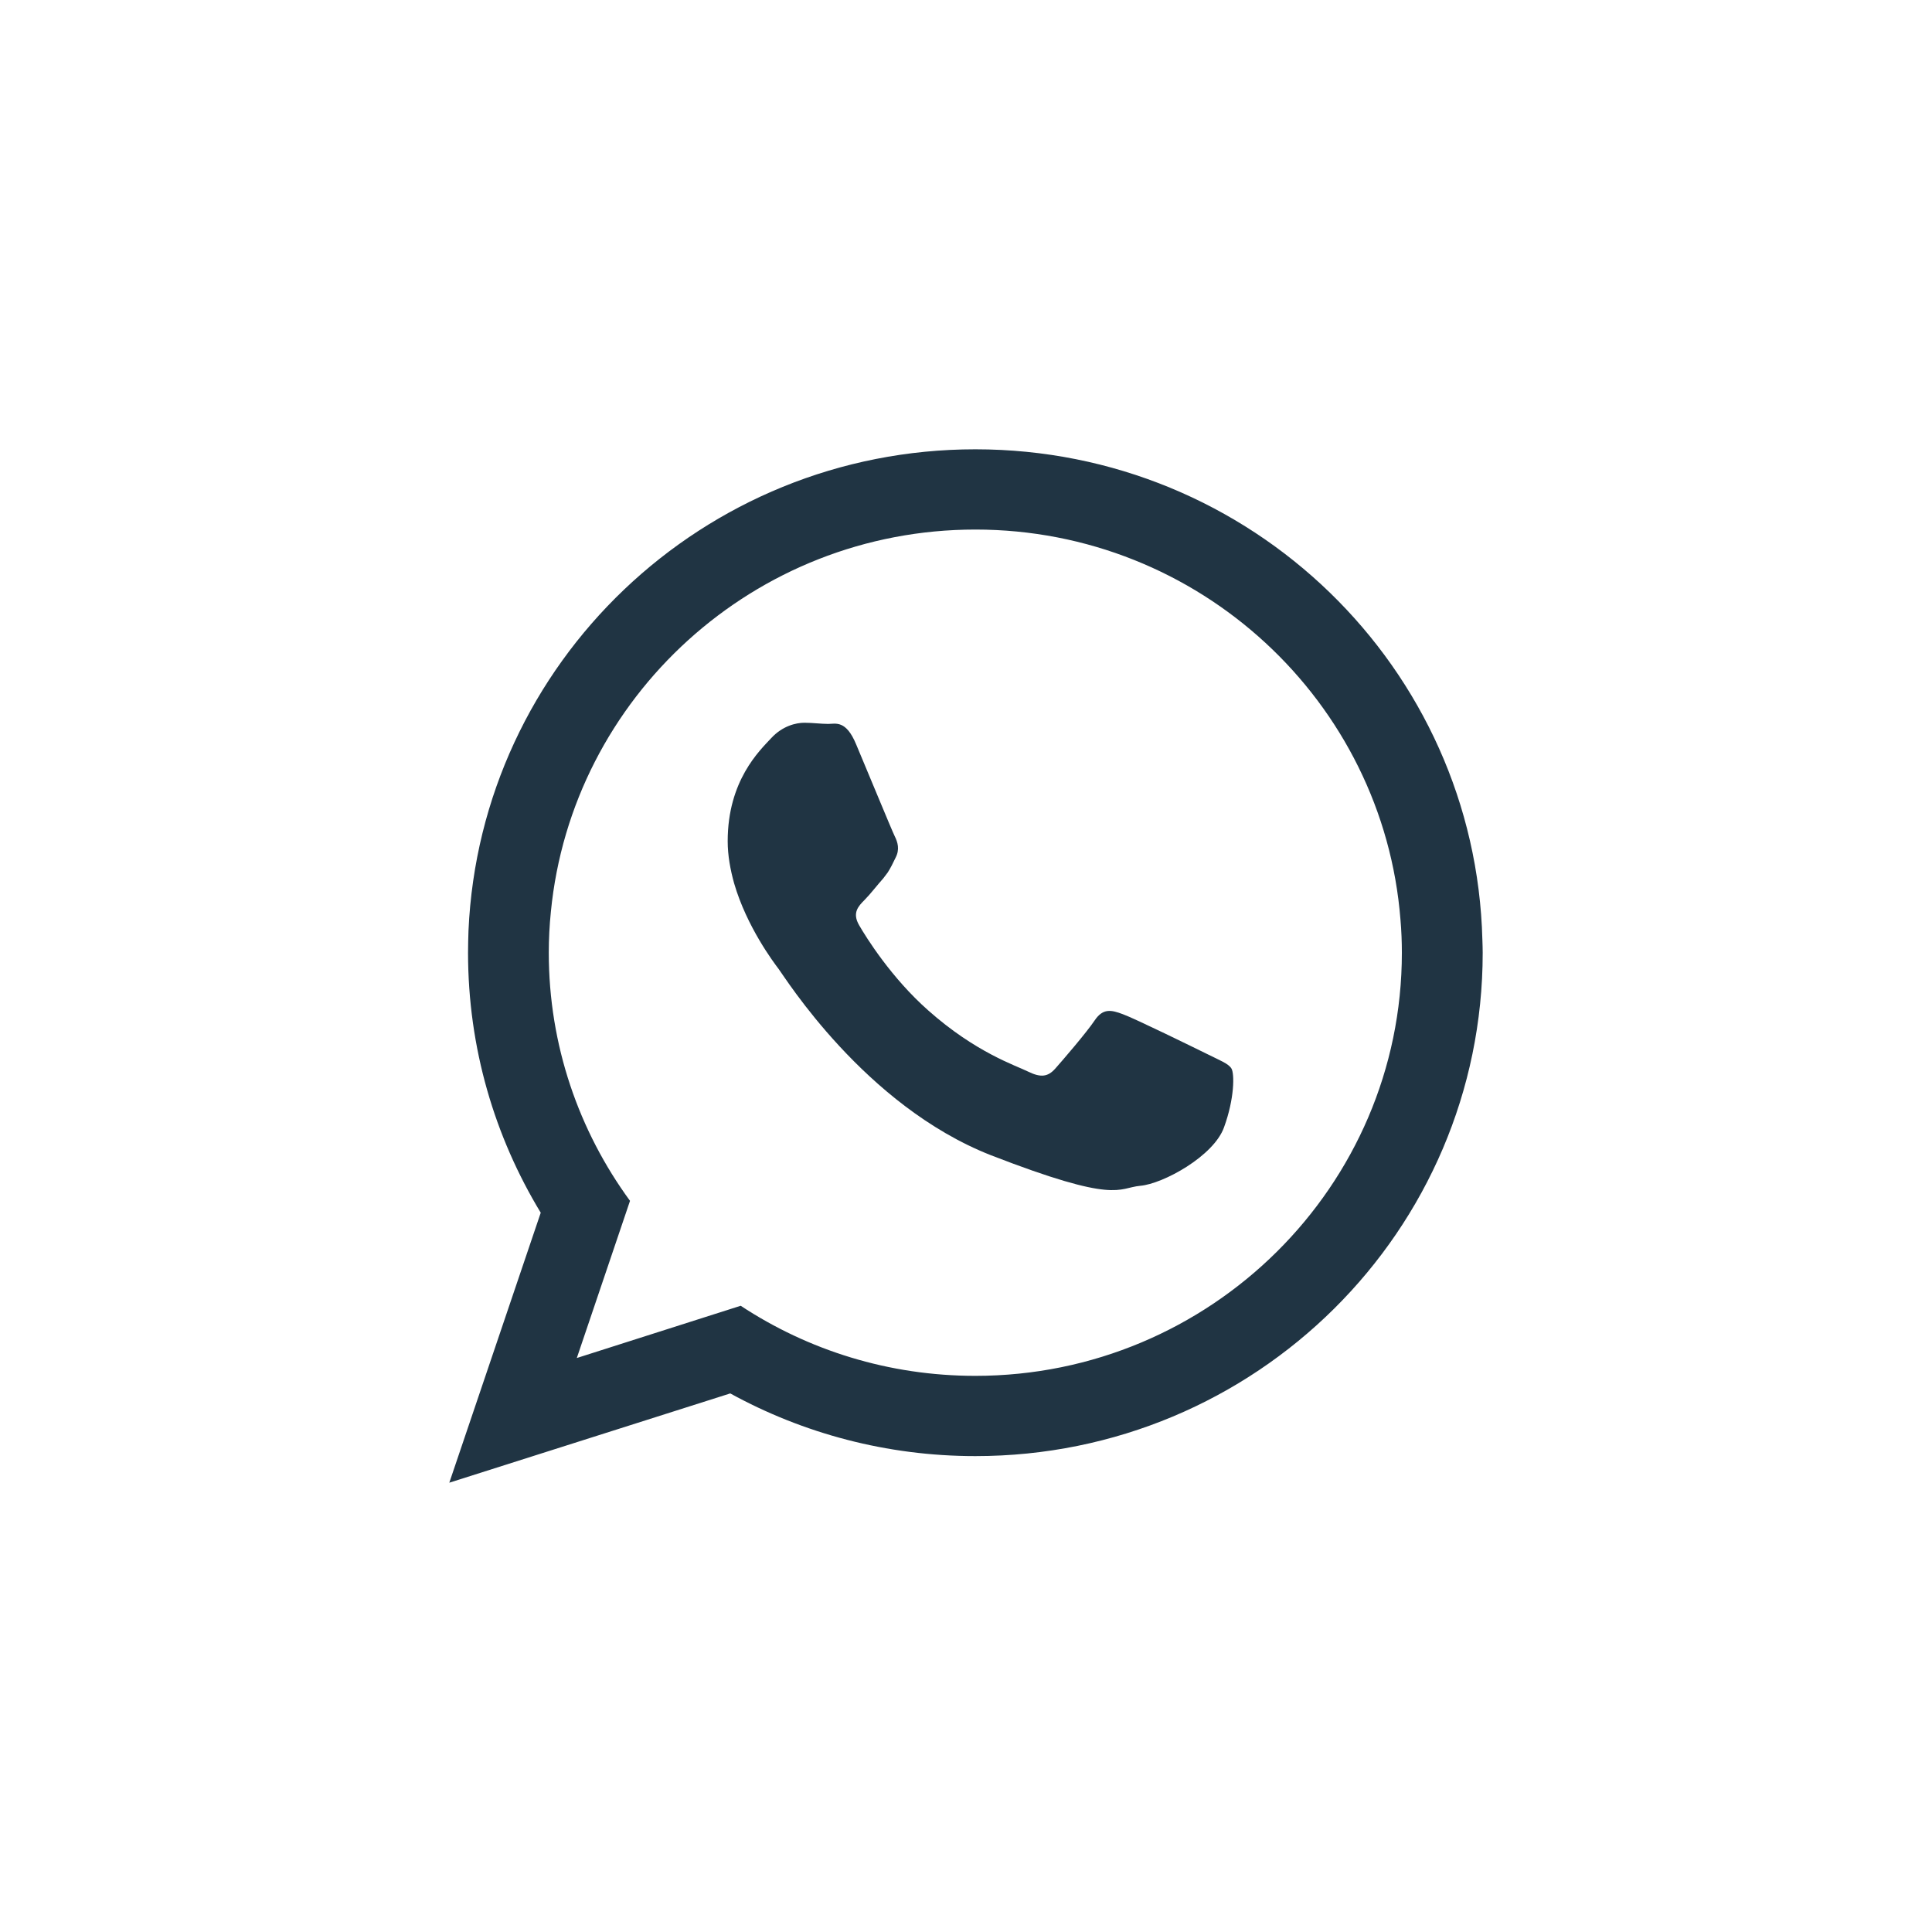
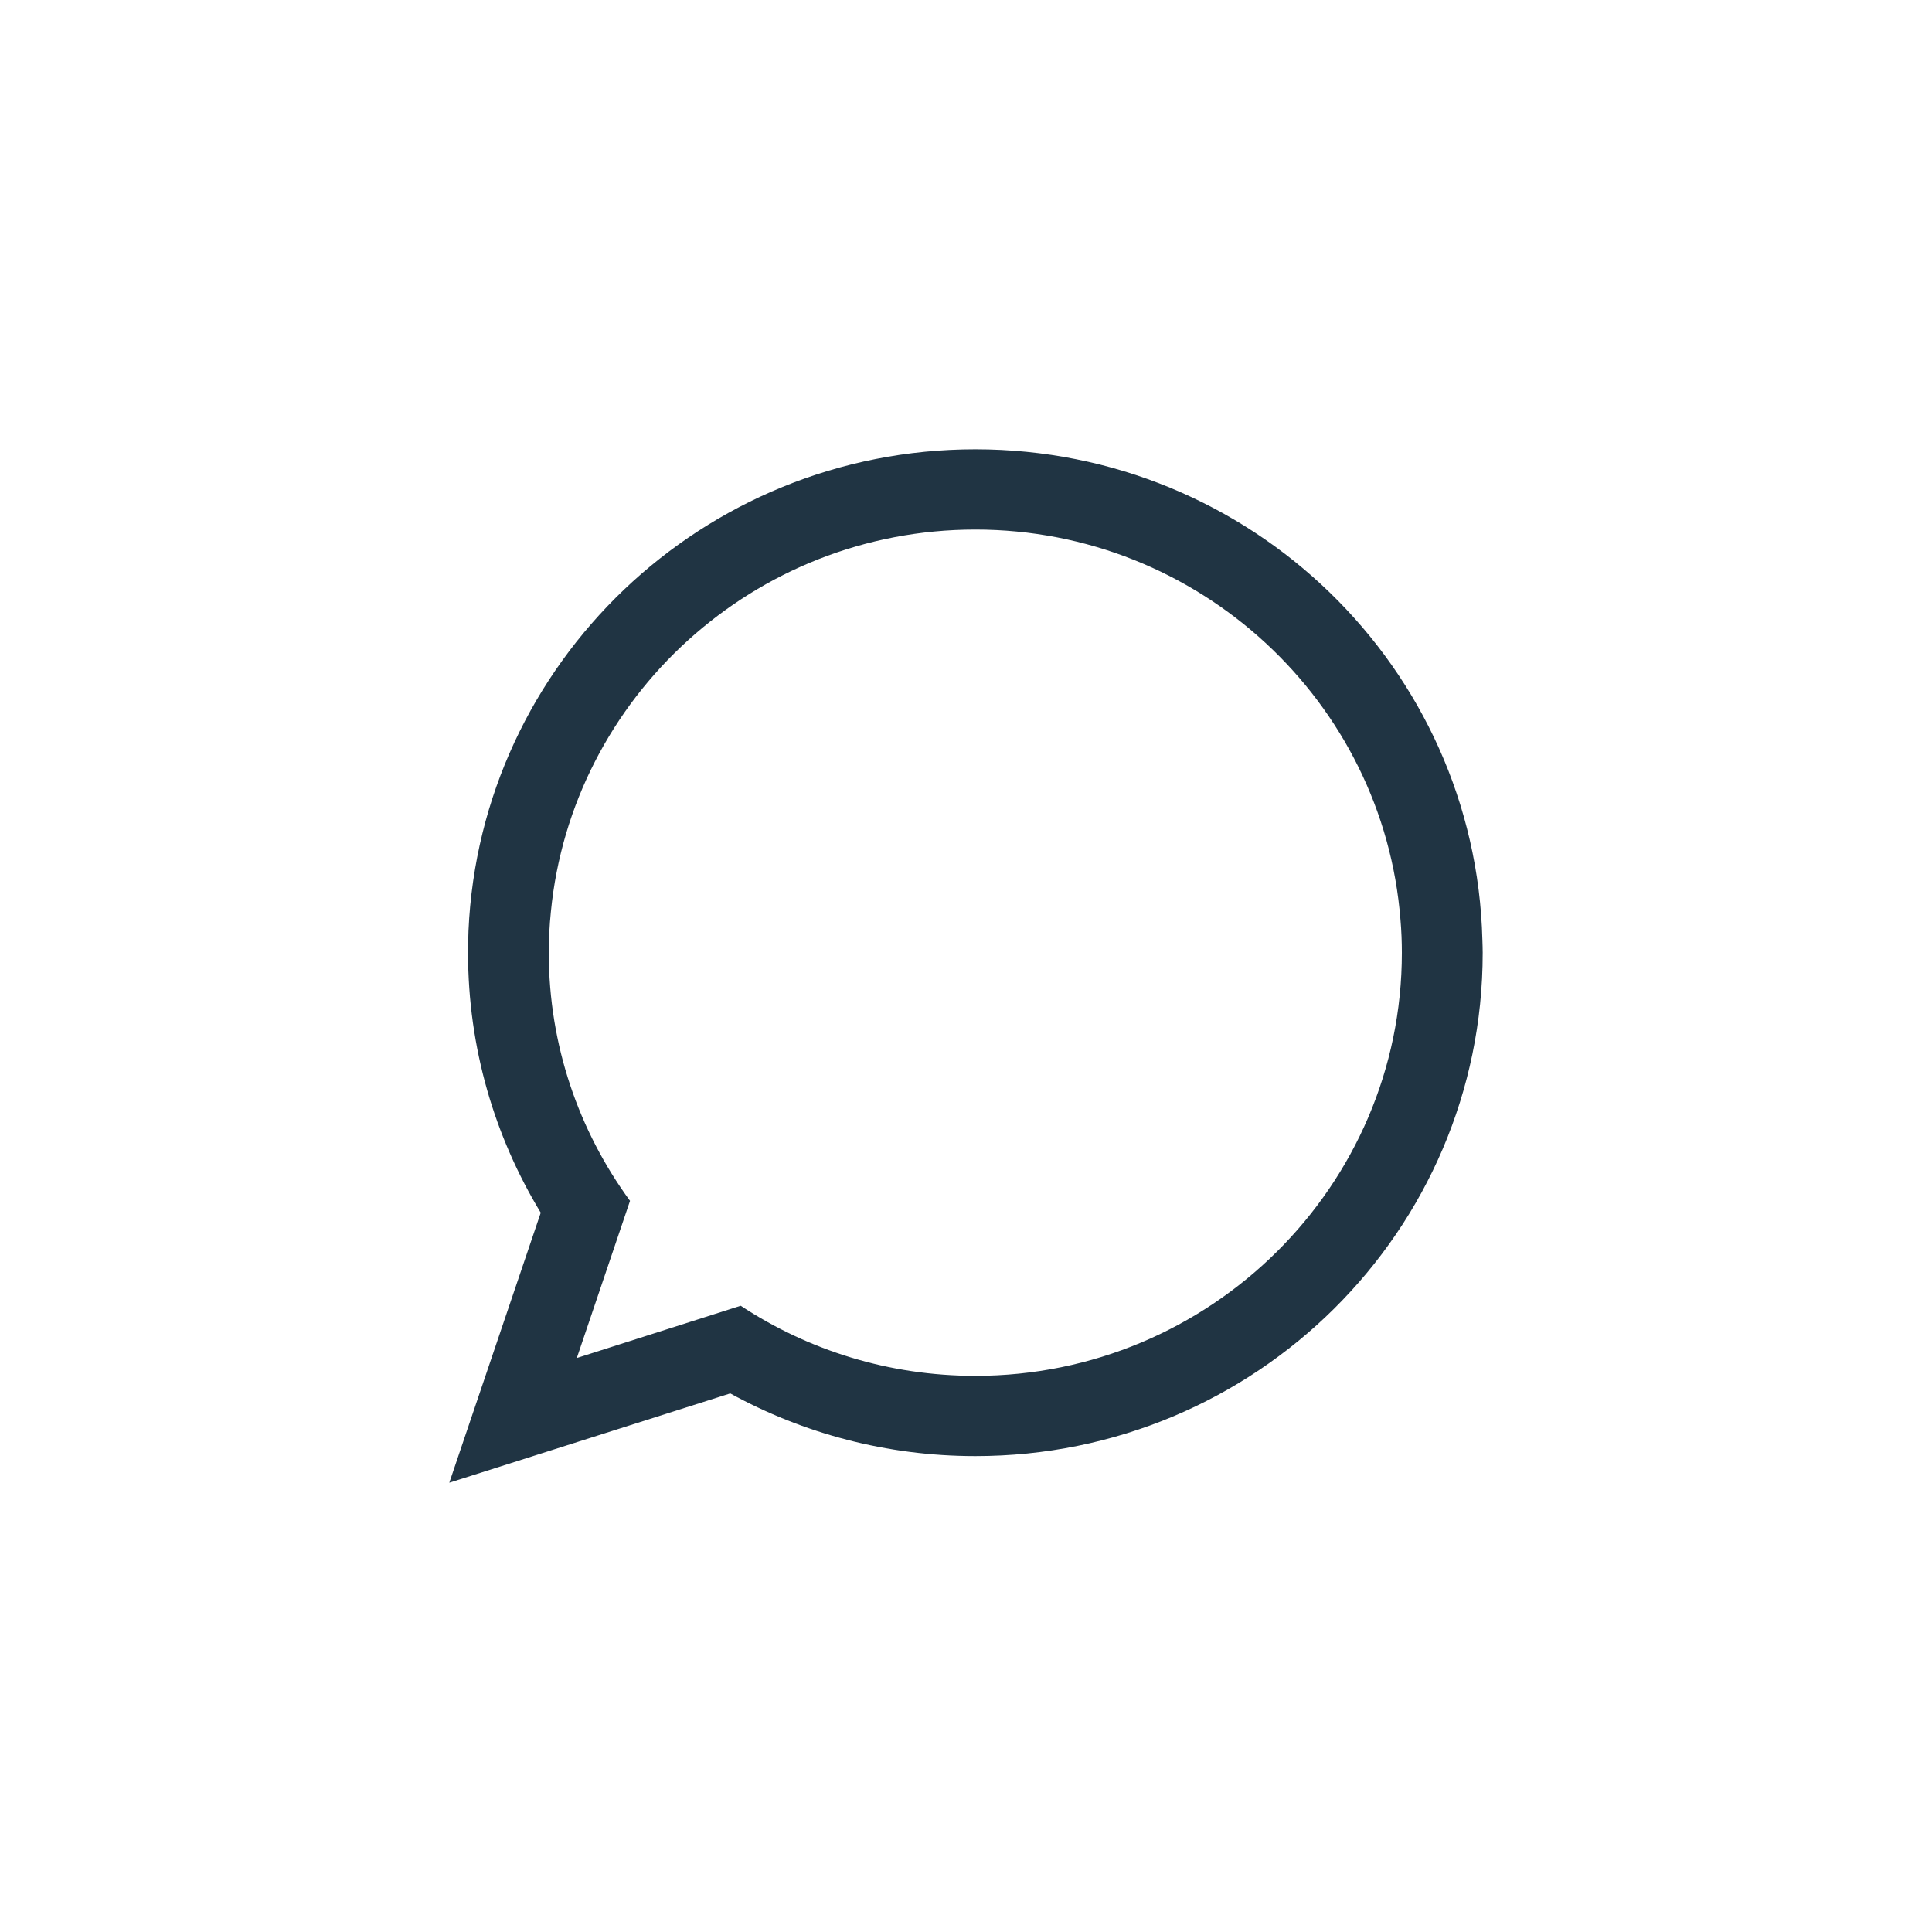
<svg xmlns="http://www.w3.org/2000/svg" width="43" height="43" viewBox="0 0 43 43" fill="none">
  <path d="M43 0H0V43H43V0Z" fill="white" />
  <path fill-rule="evenodd" clip-rule="evenodd" d="M32.993 20.918C32.84 14.862 27.85 10 21.708 10C15.64 10 10.692 14.752 10.427 20.713C10.422 20.877 10.417 21.041 10.417 21.204C10.417 23.323 11.01 25.3 12.035 26.991L10 33L16.253 31.013C17.871 31.901 19.732 32.408 21.709 32.408C27.946 32.408 33 27.392 33 21.204C32.998 21.108 32.998 21.014 32.993 20.918ZM21.708 30.622C19.778 30.622 17.986 30.05 16.485 29.062L12.838 30.225L14.022 26.727C12.885 25.173 12.214 23.265 12.214 21.204C12.214 20.897 12.23 20.591 12.261 20.29C12.727 15.523 16.786 11.786 21.708 11.786C26.693 11.786 30.789 15.618 31.17 20.47C31.191 20.713 31.201 20.956 31.201 21.205C31.201 26.399 26.94 30.622 21.708 30.622Z" fill="#203443" />
-   <path fill-rule="evenodd" clip-rule="evenodd" d="M26.881 23.466C26.601 23.328 25.243 22.662 24.989 22.572C24.735 22.477 24.55 22.435 24.365 22.709C24.18 22.985 23.647 23.603 23.487 23.783C23.323 23.968 23.165 23.988 22.884 23.851C22.609 23.714 21.716 23.428 20.659 22.488C19.839 21.764 19.279 20.866 19.12 20.59C18.962 20.316 19.105 20.168 19.242 20.03C19.369 19.903 19.517 19.708 19.659 19.549C19.696 19.502 19.728 19.459 19.759 19.417C19.822 19.317 19.87 19.221 19.933 19.089C20.029 18.904 19.981 18.746 19.912 18.608C19.844 18.47 19.288 17.117 19.055 16.567C18.828 16.018 18.596 16.112 18.432 16.112C18.273 16.112 18.088 16.086 17.903 16.086C17.718 16.086 17.416 16.155 17.163 16.43C16.909 16.704 16.196 17.371 16.196 18.723C16.196 19.04 16.255 19.357 16.339 19.659C16.619 20.625 17.222 21.424 17.327 21.562C17.465 21.741 19.241 24.606 22.053 25.711C24.87 26.804 24.87 26.44 25.378 26.392C25.885 26.349 27.017 25.731 27.244 25.087C27.477 24.447 27.477 23.898 27.408 23.782C27.341 23.672 27.157 23.604 26.881 23.466Z" fill="#203443" />
</svg>